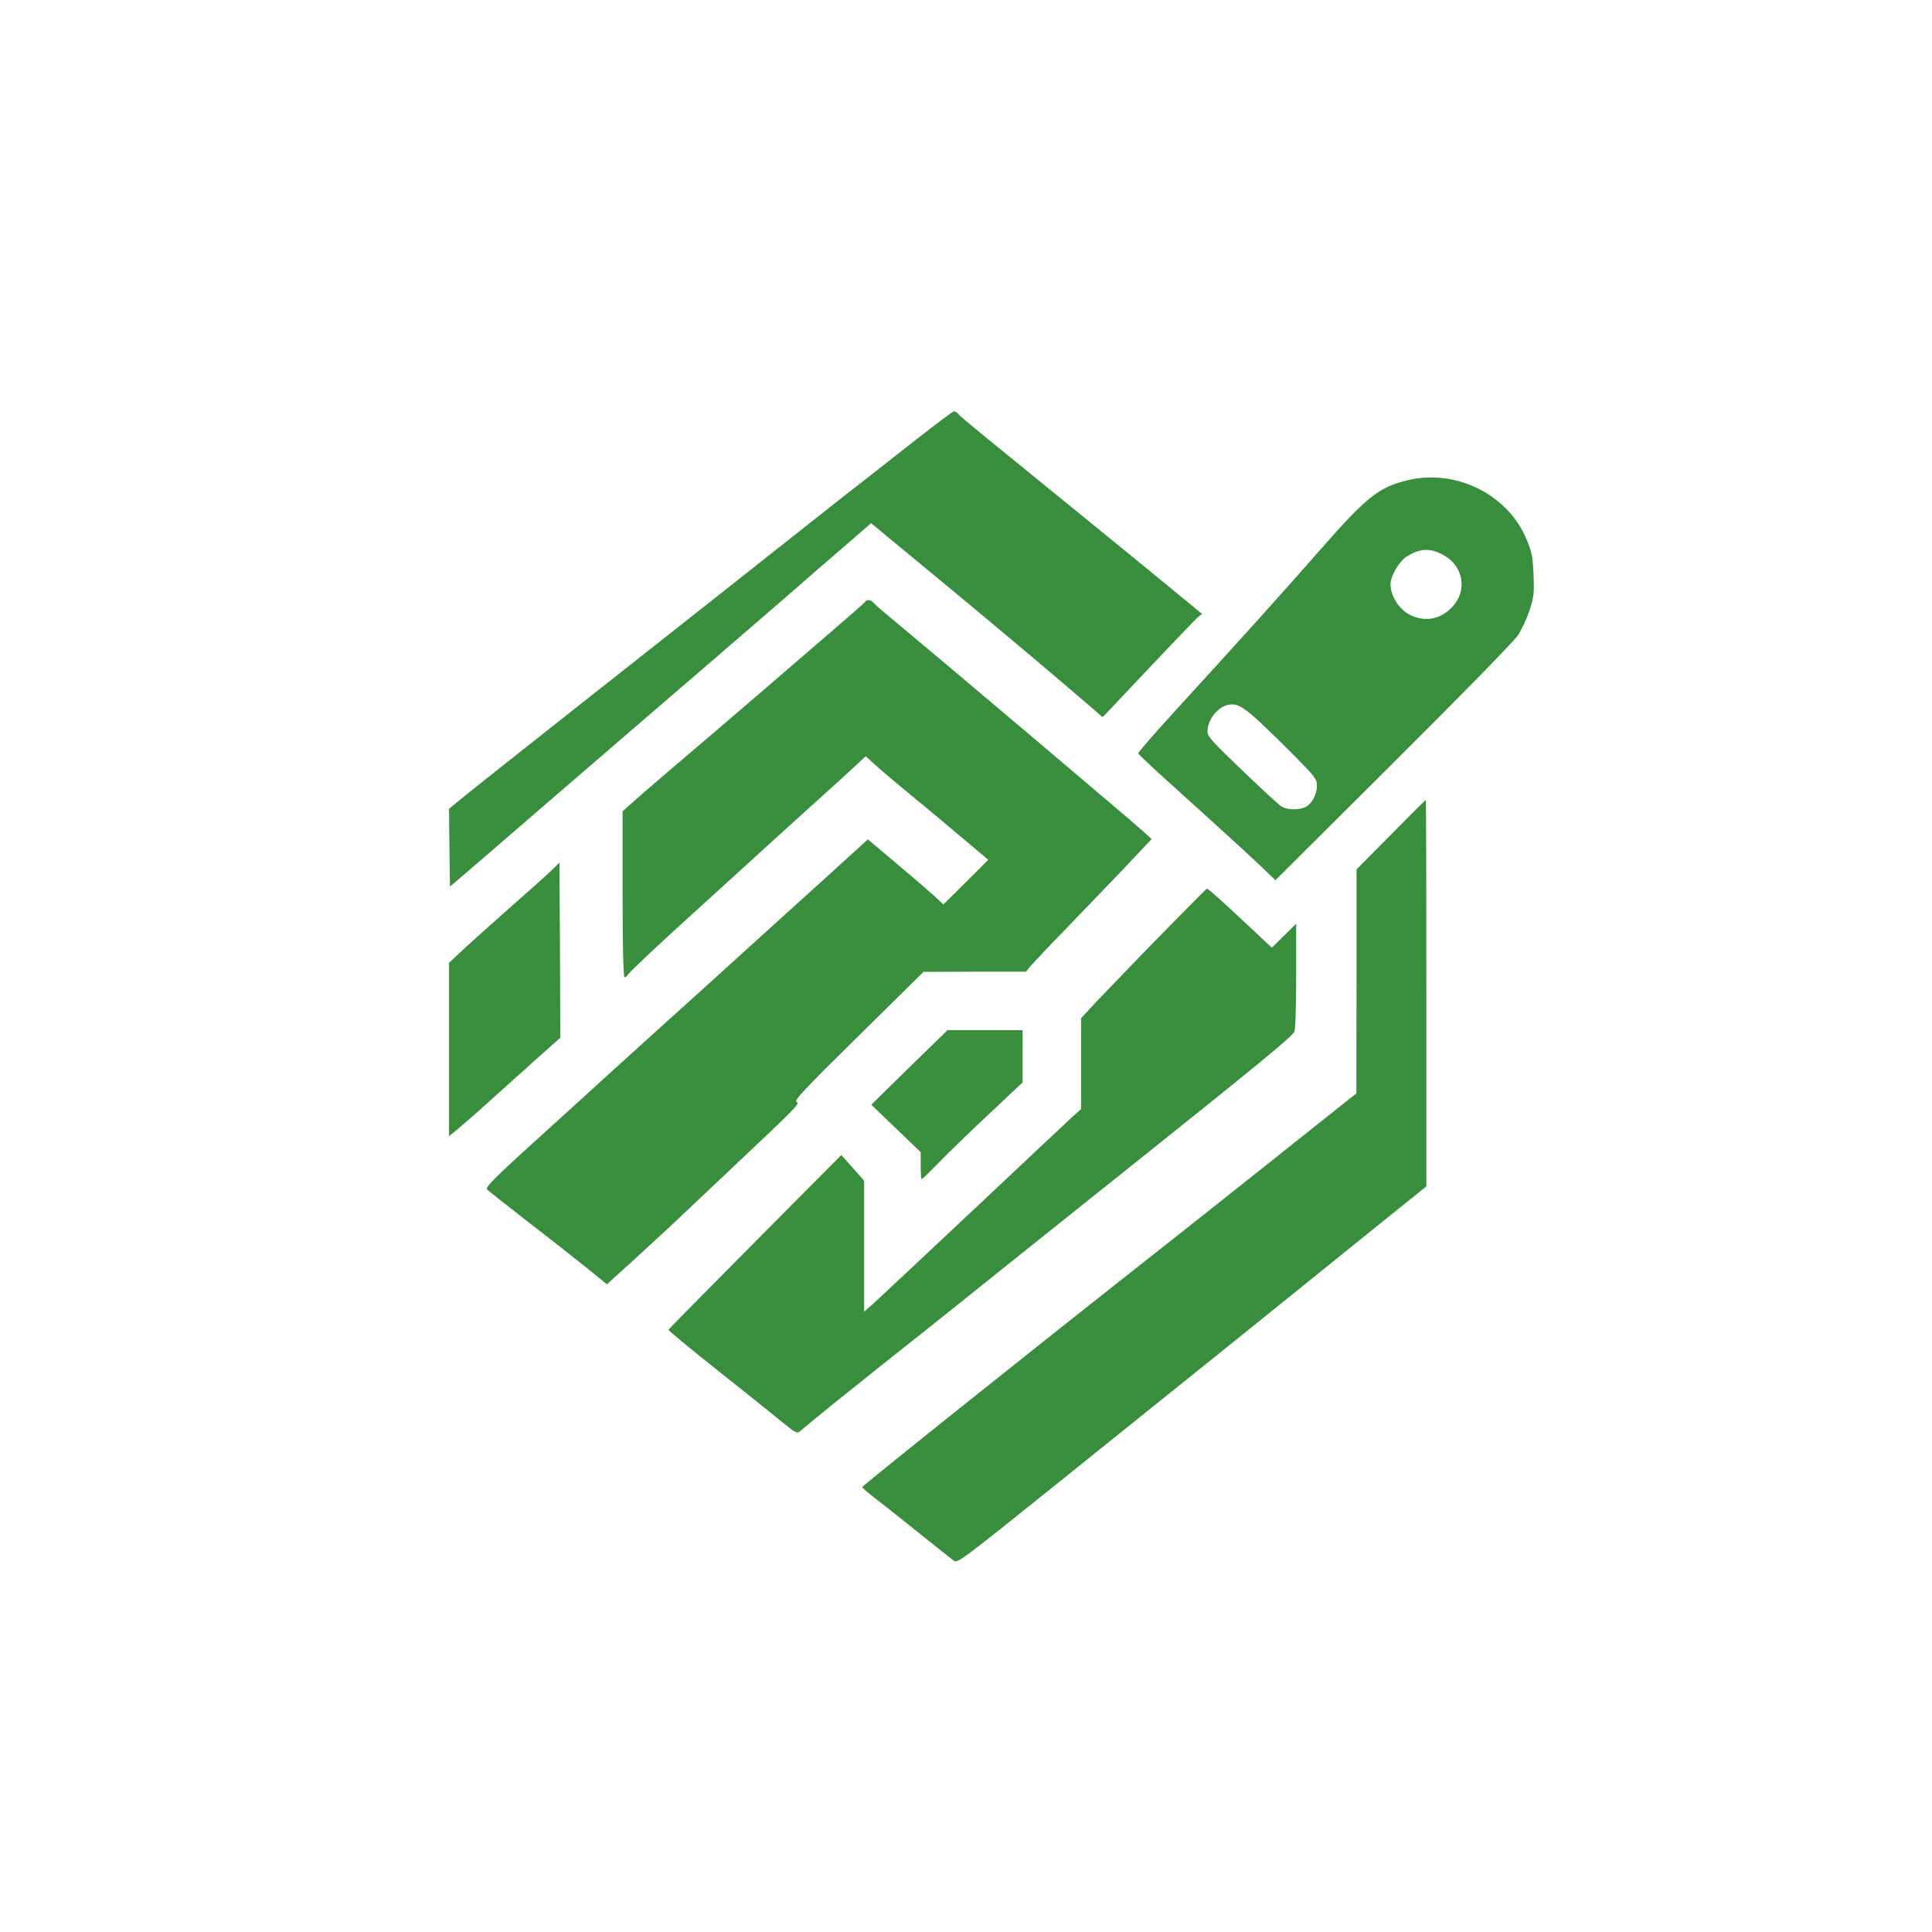
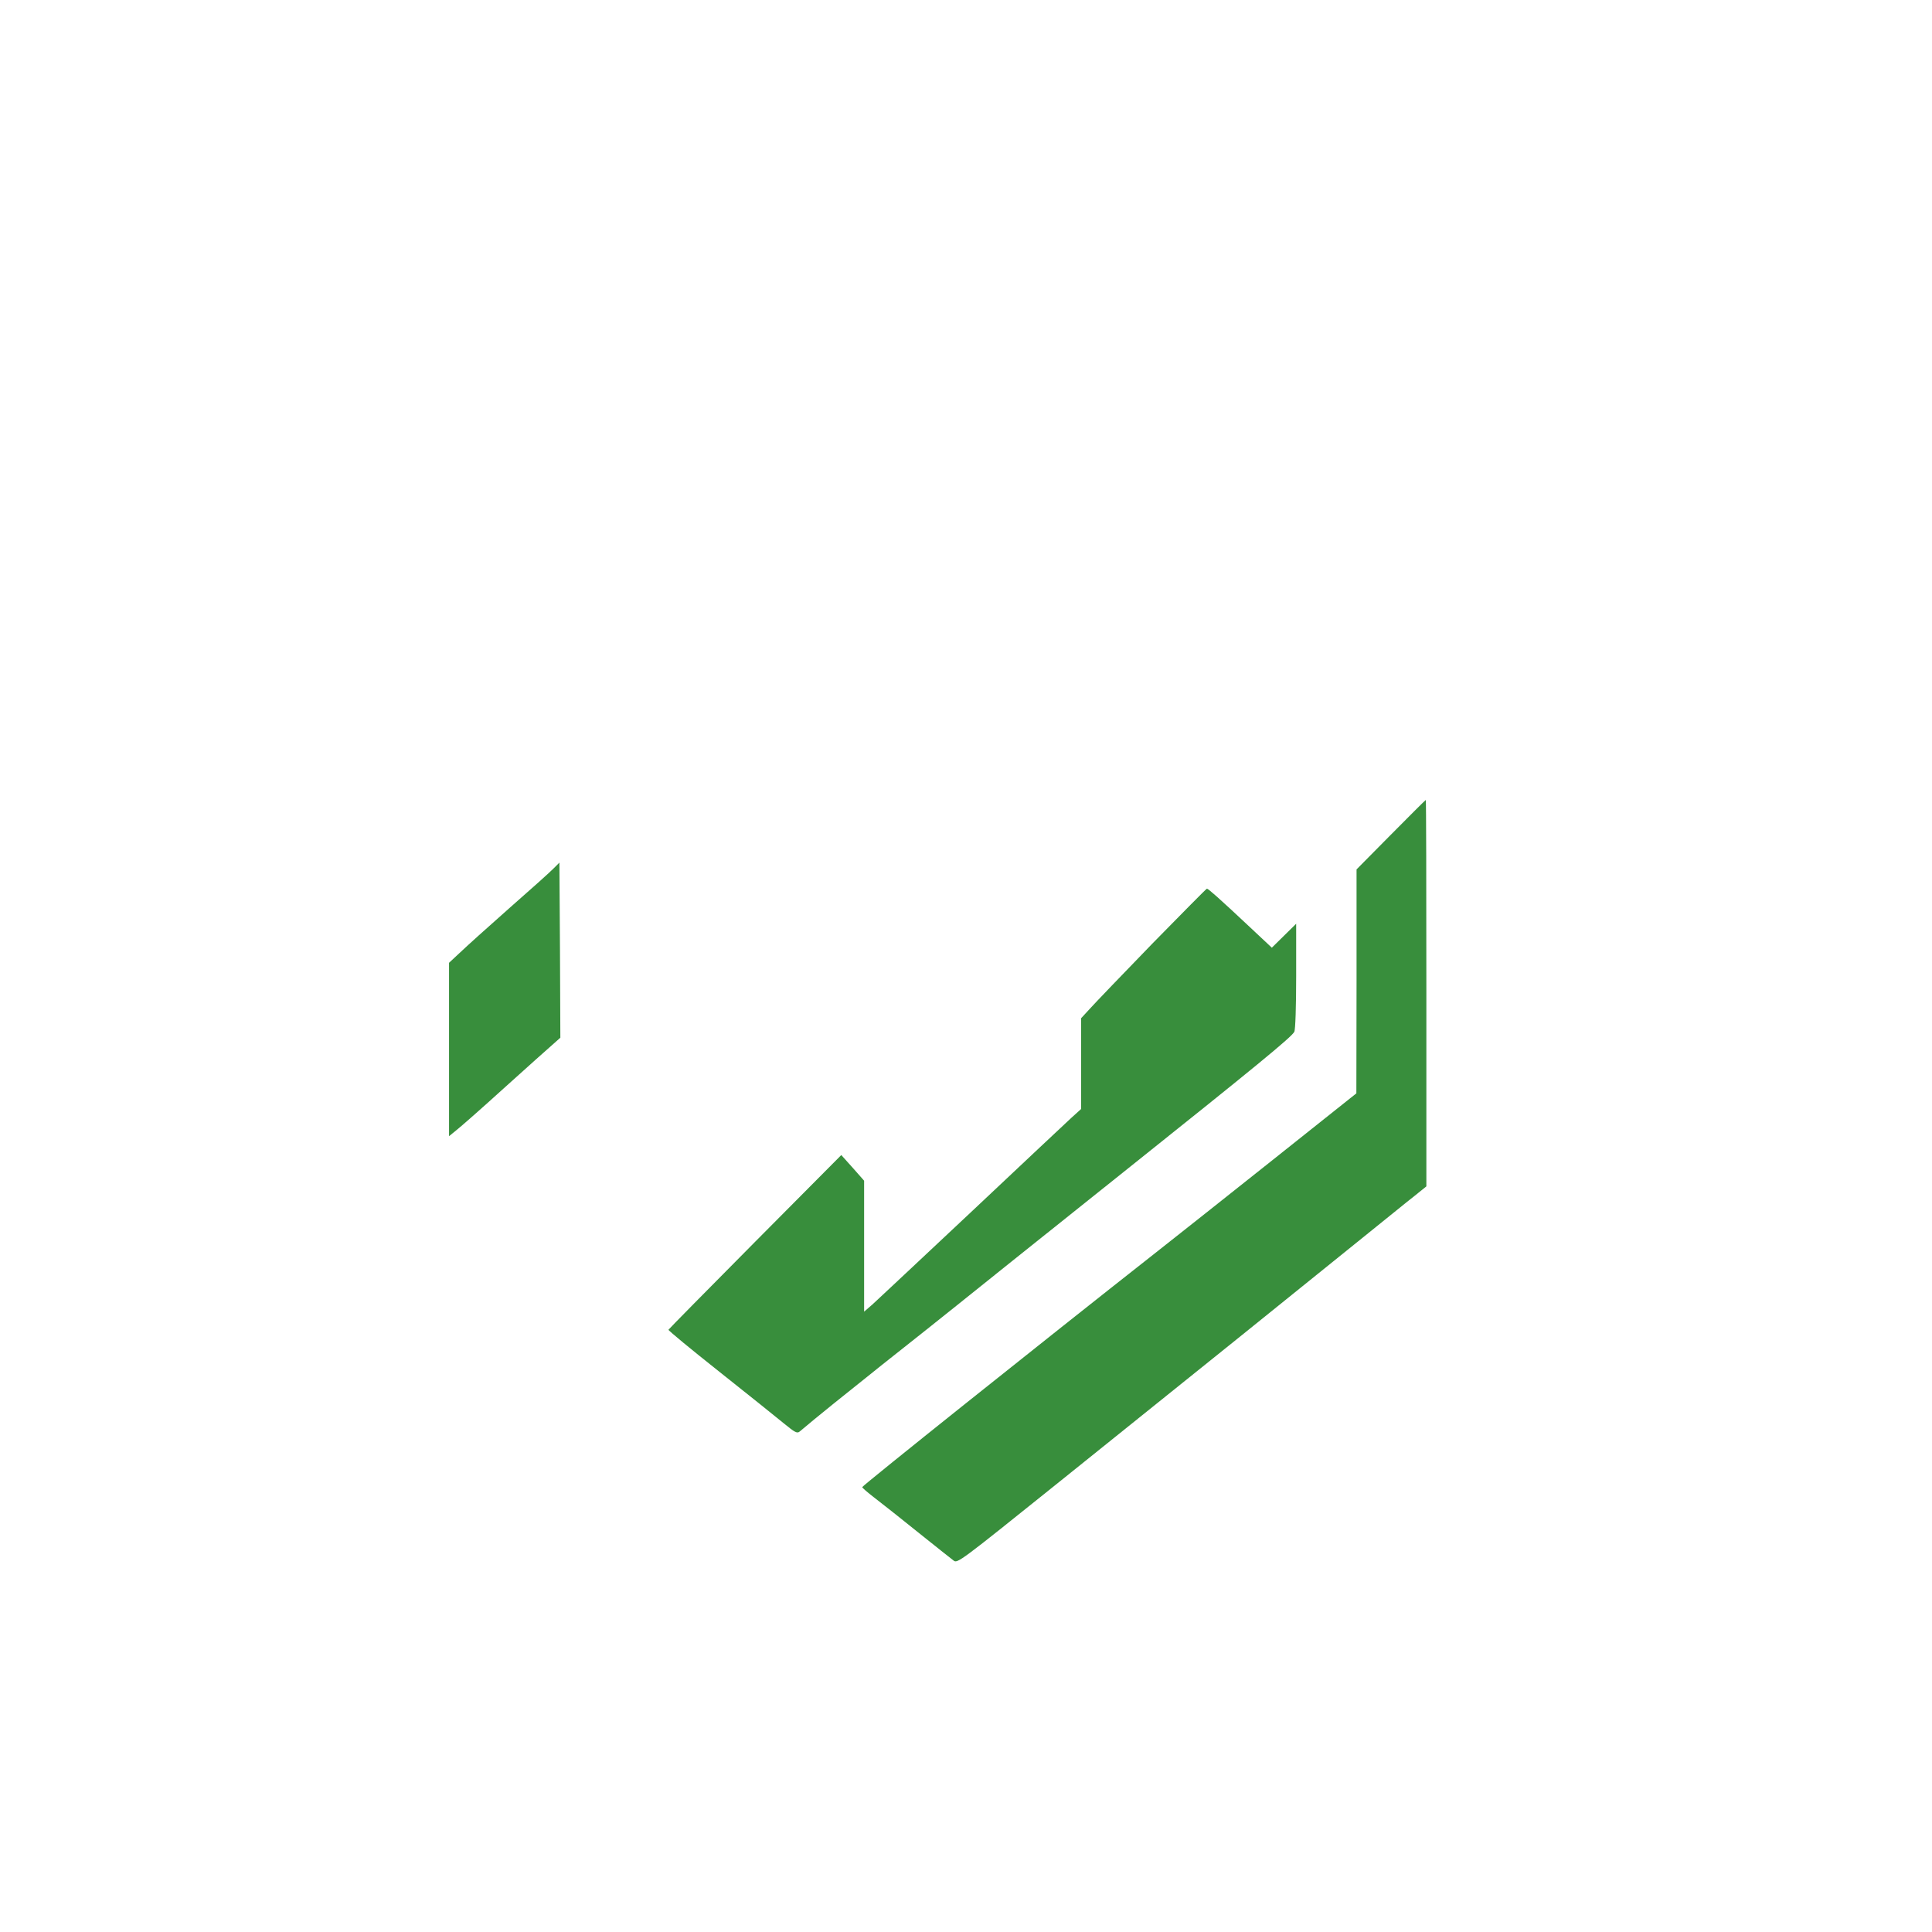
<svg xmlns="http://www.w3.org/2000/svg" version="1.0" width="1024pt" height="1024pt" viewBox="0 0 1024 1024" preserveAspectRatio="xMidYMid meet">
  <g transform="translate(0,1024) scale(0.1,-0.1)" fill="#388E3C" stroke="none">
-     <path d="M4835 7894 c-115 -90 -268 -211 -340 -266 -71 -56 -202 -159 -290 -229 -179 -142 -603 -477 -1075 -849 -402 -317 -666 -527 -713 -566 l-37 -31 2 -206 3 -206 61 52 c34 29 185 158 335 289 360 310 586 505 695 599 95 81 577 497 734 633 52 46 165 144 251 218 l156 135 110 -91 c60 -50 211 -174 334 -276 209 -173 521 -435 703 -592 l80 -69 27 28 c14 15 122 129 239 253 117 124 223 234 236 246 l25 20 -108 89 c-92 77 -619 506 -1043 851 -69 56 -132 109 -139 118 -7 9 -19 16 -25 16 -6 0 -105 -75 -221 -166z" />
-     <path d="M7458 7694 c-149 -36 -216 -89 -457 -364 -207 -236 -432 -486 -770 -855 -110 -121 -200 -223 -198 -228 1 -4 45 -46 98 -95 53 -48 186 -168 295 -267 109 -99 229 -209 266 -245 l68 -65 624 621 c343 341 640 645 660 675 20 29 48 89 62 132 24 72 26 90 22 191 -4 97 -9 121 -38 190 -100 237 -376 373 -632 310z m198 -399 c100 -58 121 -184 45 -268 -62 -69 -145 -86 -226 -47 -59 29 -105 101 -105 164 0 42 47 122 84 145 75 47 129 48 202 6z m-987 -874 c47 -44 137 -131 199 -194 104 -106 112 -117 112 -153 0 -47 -31 -101 -66 -114 -39 -15 -97 -12 -124 7 -14 9 -107 95 -207 191 -157 150 -183 179 -183 204 0 61 49 126 105 141 46 12 78 -4 164 -82z" />
-     <path d="M4585 7050 c-3 -5 -70 -64 -148 -131 -78 -67 -263 -227 -412 -355 -148 -127 -353 -303 -455 -389 -102 -87 -204 -175 -227 -197 l-43 -38 0 -440 c0 -271 4 -440 10 -440 5 0 13 6 17 13 11 17 159 156 342 322 85 77 214 194 286 260 72 66 225 205 340 309 116 104 229 207 252 229 l41 39 49 -44 c26 -25 113 -98 193 -164 80 -65 204 -169 276 -230 l132 -111 -119 -119 -119 -118 -42 40 c-24 22 -114 100 -201 173 l-157 132 -152 -138 c-83 -76 -174 -158 -202 -183 -28 -25 -177 -160 -331 -300 -154 -140 -323 -293 -376 -340 -52 -47 -186 -168 -298 -270 -112 -102 -240 -219 -286 -260 -333 -301 -386 -353 -373 -365 7 -7 108 -86 223 -176 116 -89 255 -199 311 -244 l101 -82 164 149 c90 83 198 182 239 222 41 39 154 145 250 236 364 344 370 349 352 360 -14 8 43 68 328 349 l345 340 272 1 271 0 27 33 c15 17 91 98 169 178 77 80 215 223 306 318 l164 174 -54 49 c-30 26 -149 128 -265 226 -115 98 -359 304 -540 457 -182 154 -391 330 -465 391 -75 62 -142 119 -149 128 -15 18 -37 21 -46 6z" />
    <path d="M7372 5816 l-182 -184 0 -594 -1 -593 -446 -355 c-245 -195 -523 -415 -617 -489 -619 -487 -1555 -1235 -1556 -1243 0 -4 28 -28 63 -55 34 -26 138 -108 231 -183 92 -74 178 -142 190 -151 20 -17 34 -6 552 410 734 589 1326 1066 1599 1287 127 102 258 209 293 236 l62 50 0 1024 c0 563 -1 1024 -3 1024 -2 0 -85 -83 -185 -184z" />
    <path d="M2935 5638 c-16 -17 -122 -112 -235 -211 -113 -100 -231 -206 -262 -236 l-58 -54 0 -459 0 -460 38 31 c22 17 138 119 258 228 121 109 237 213 257 230 l37 33 -2 464 -3 464 -30 -30z" />
    <path d="M6107 5238 c-156 -161 -305 -316 -330 -344 l-47 -51 0 -241 0 -240 -53 -48 c-29 -27 -268 -251 -531 -499 -263 -247 -498 -467 -522 -489 l-44 -38 0 347 0 347 -60 68 -61 68 -457 -460 c-251 -253 -458 -463 -459 -466 -1 -4 120 -104 269 -222 149 -118 302 -241 341 -273 61 -50 72 -56 86 -44 92 78 228 187 441 357 140 111 316 250 390 310 74 60 452 362 840 672 762 608 935 751 950 779 6 10 10 136 10 296 l0 277 -64 -63 -65 -64 -127 119 c-146 137 -210 194 -217 194 -3 0 -133 -132 -290 -292z" />
-     <path d="M4820 4583 l-202 -198 131 -126 131 -126 0 -72 c0 -39 2 -71 5 -71 3 0 40 36 83 80 42 44 161 160 265 257 l187 176 0 139 0 138 -199 0 -199 0 -202 -197z" />
  </g>
</svg>